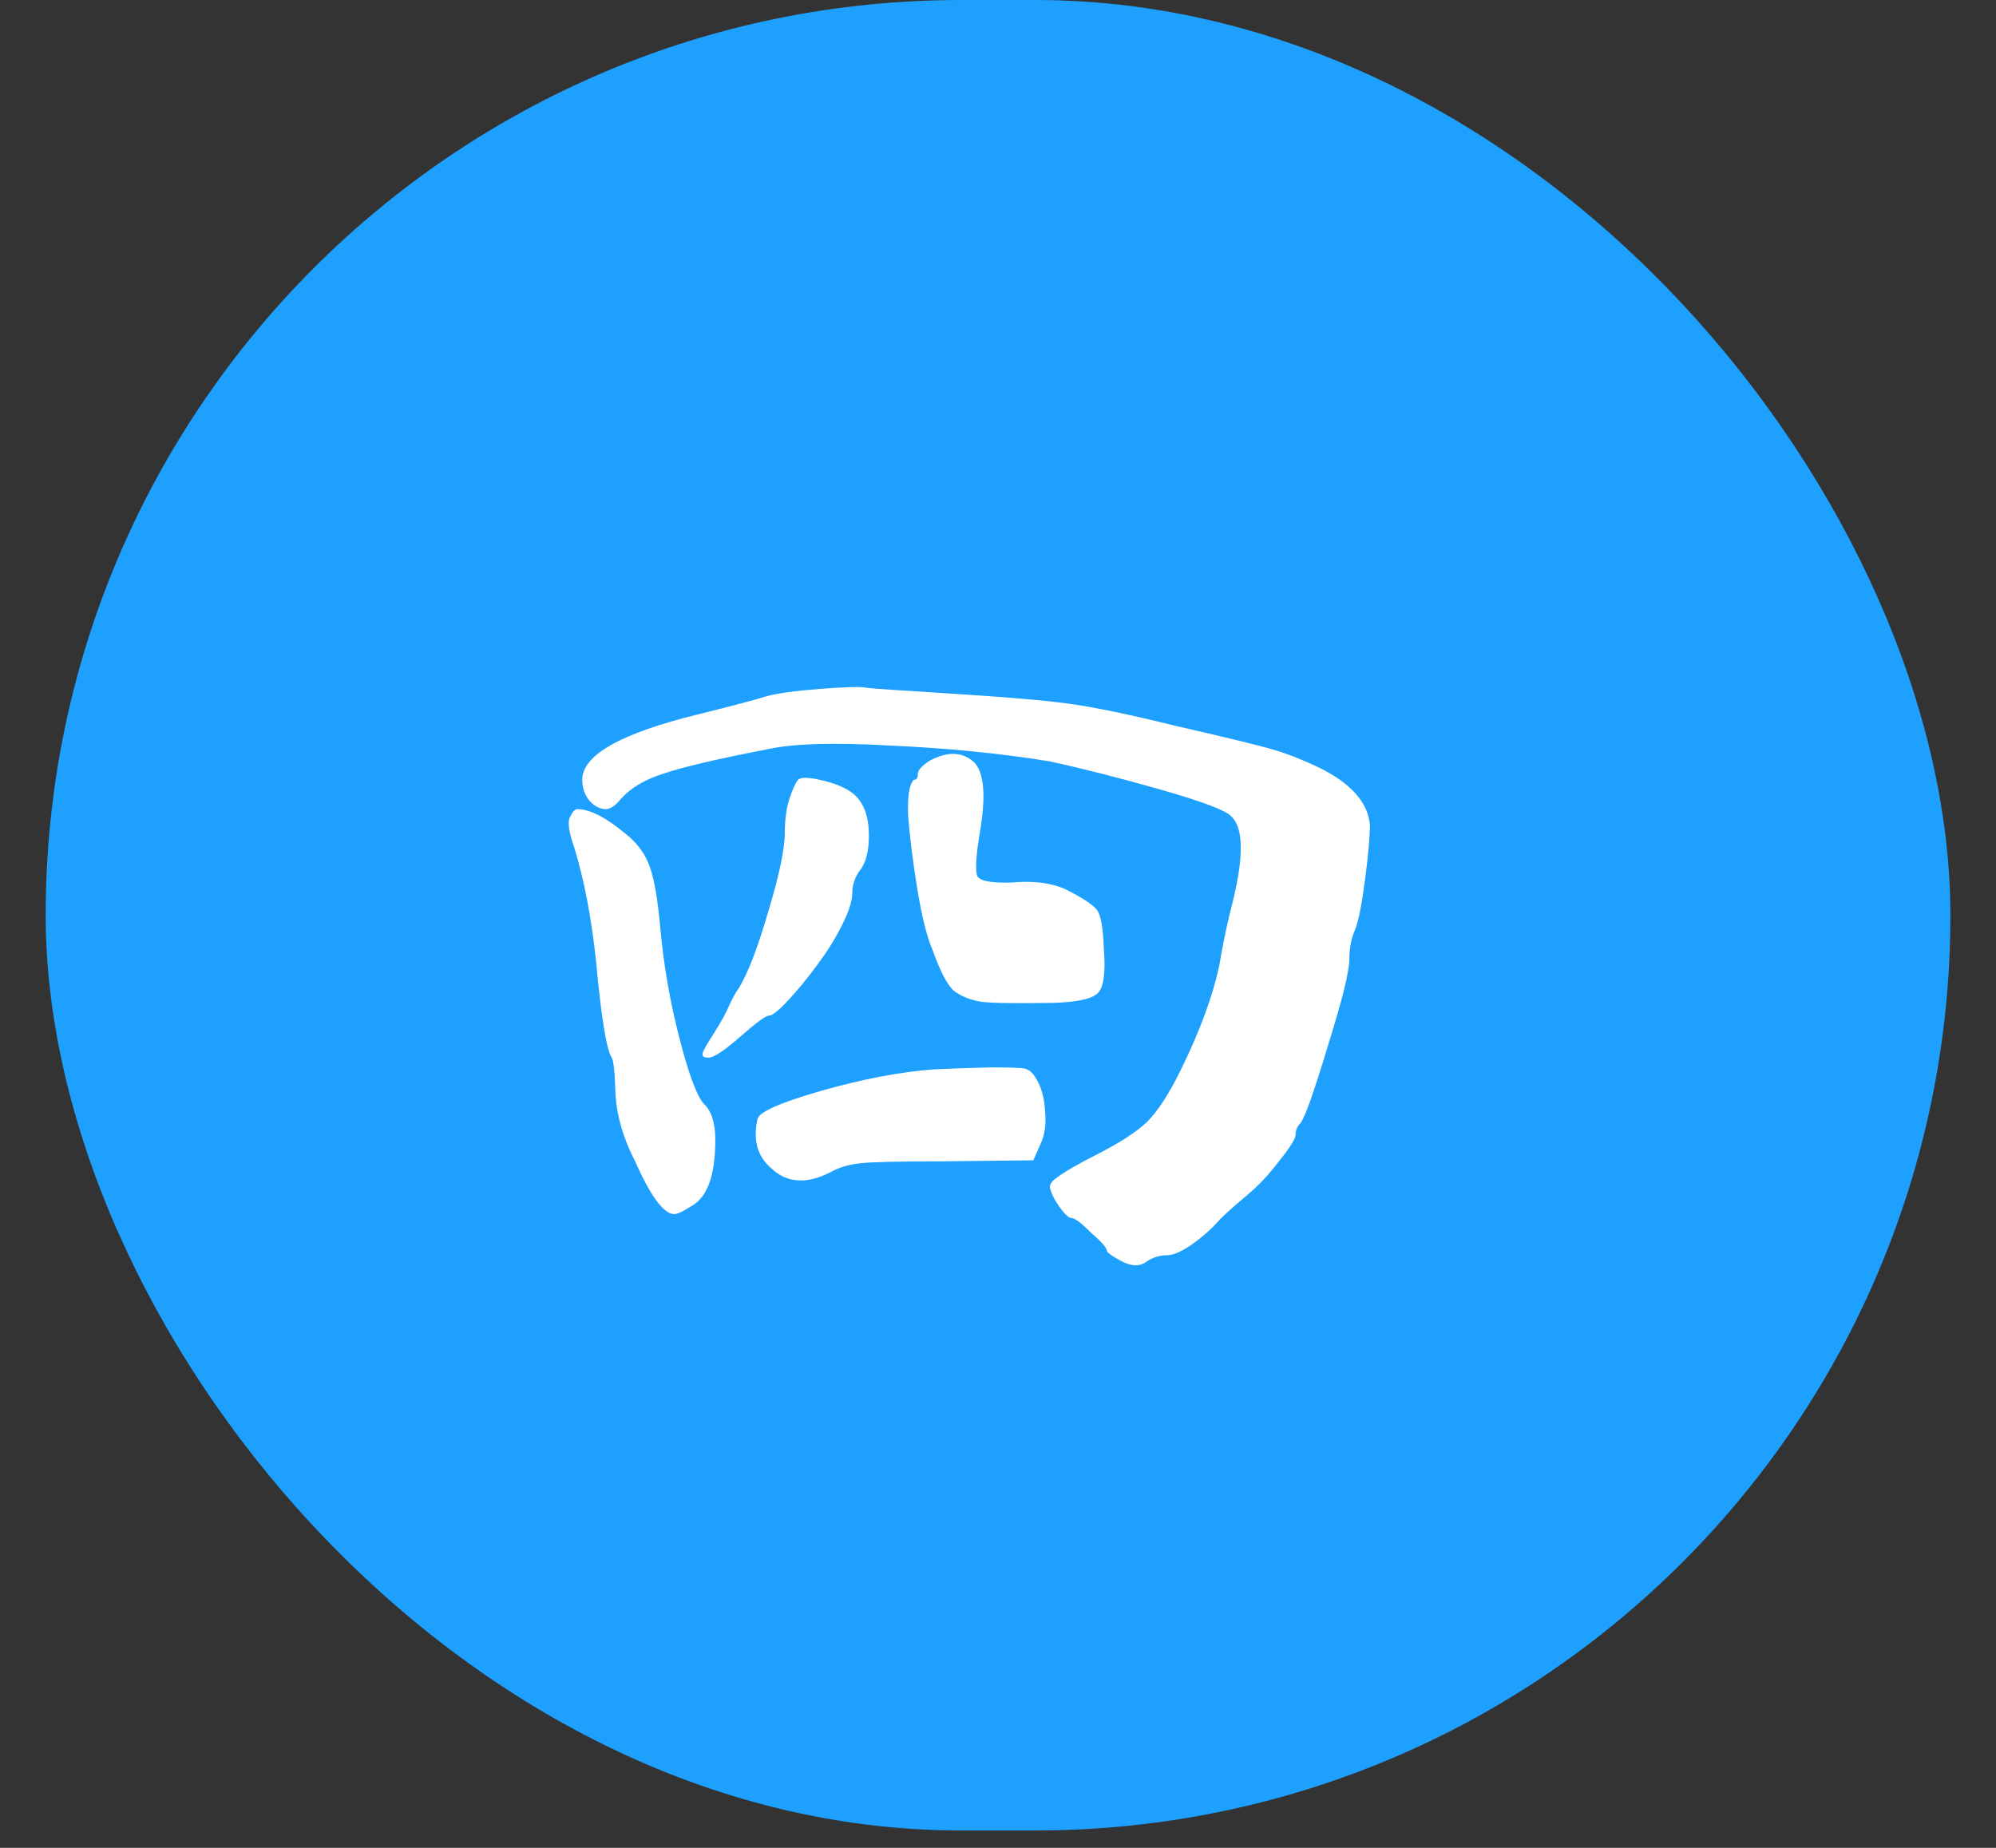
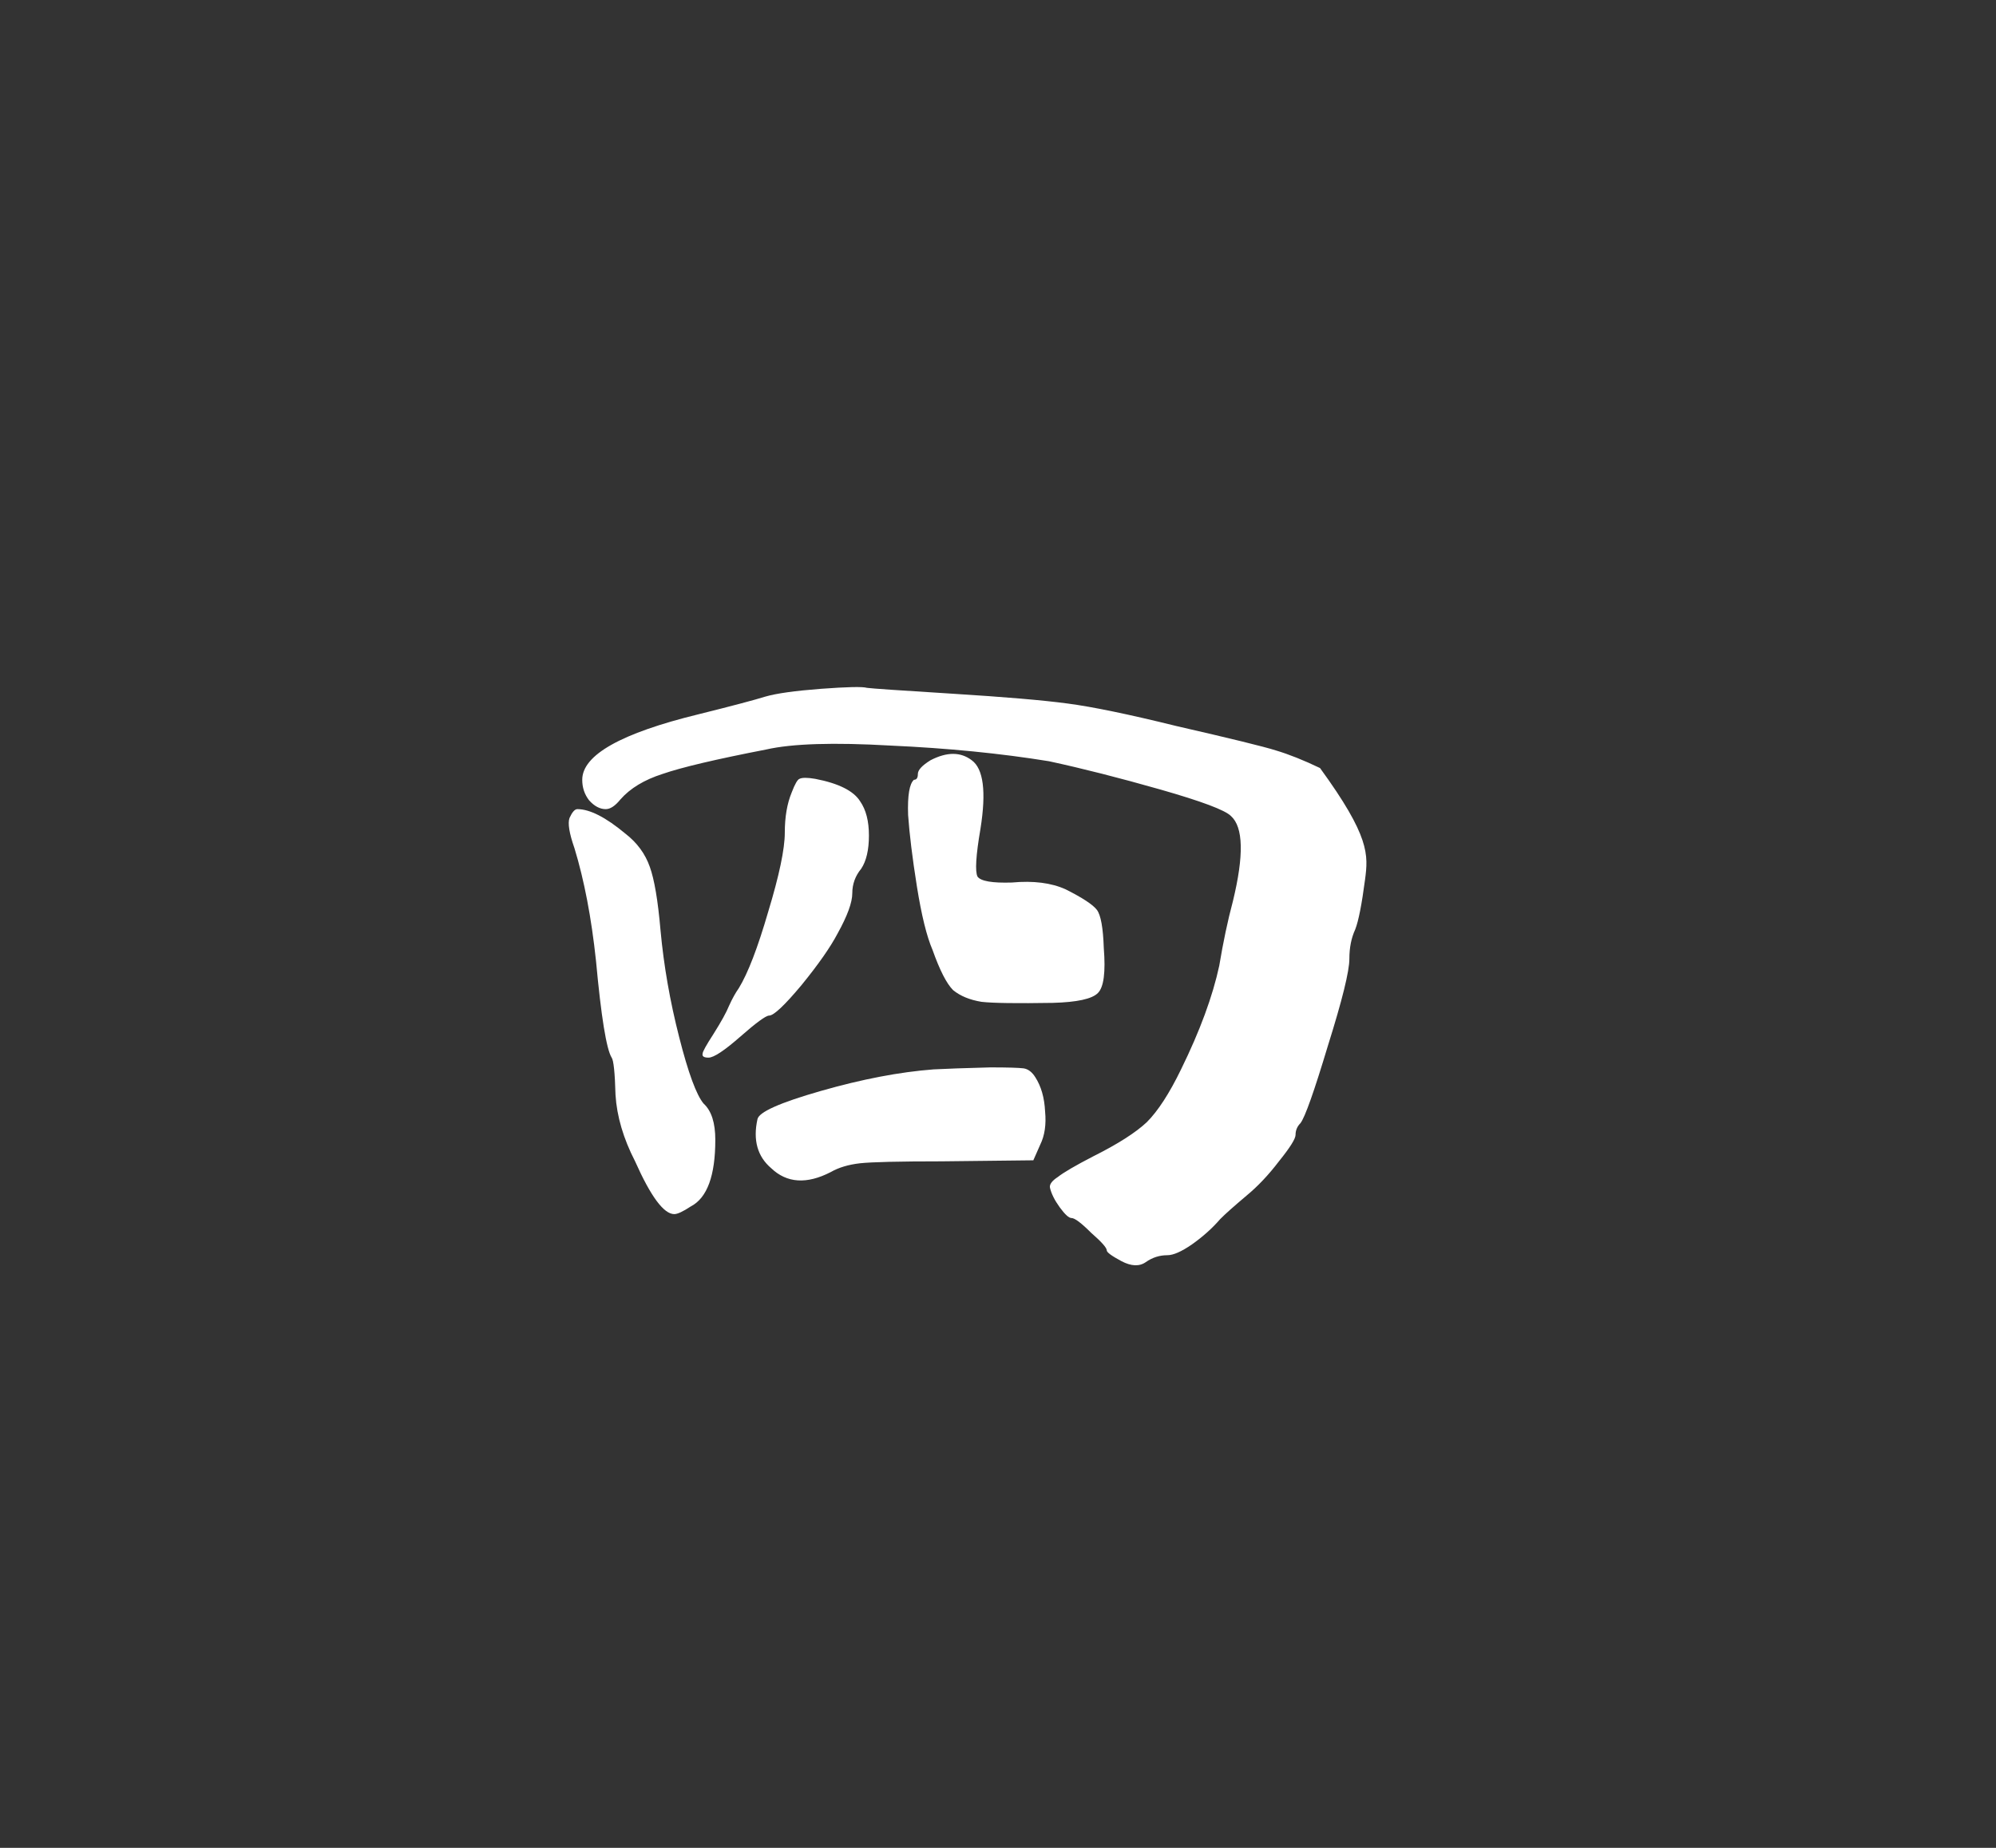
<svg xmlns="http://www.w3.org/2000/svg" width="27" height="25" viewBox="0 0 27 25" fill="none">
  <rect x="0" y="0" width="27" height="25" fill="#333333" stroke="none" />
-   <rect x="0.618" width="25.765" height="24.765" rx="12.382" fill="#1EA0FF" />
-   <path d="M12.628 14.468C12.796 14.459 13.052 14.45 13.396 14.441C13.634 14.441 13.784 14.446 13.846 14.454C13.907 14.463 13.96 14.503 14.004 14.573C14.084 14.697 14.128 14.851 14.137 15.037C14.154 15.213 14.132 15.363 14.071 15.487L13.978 15.698L12.734 15.712C12.16 15.712 11.794 15.721 11.635 15.738C11.476 15.756 11.344 15.796 11.238 15.857C10.912 16.025 10.643 16.007 10.431 15.804C10.246 15.646 10.184 15.425 10.246 15.143C10.263 15.046 10.55 14.918 11.106 14.759C11.662 14.6 12.169 14.503 12.628 14.468ZM7.771 11.476C7.7 11.274 7.678 11.137 7.704 11.066C7.74 10.987 7.775 10.947 7.81 10.947C7.978 10.947 8.194 11.057 8.459 11.278C8.618 11.401 8.728 11.551 8.79 11.728C8.851 11.896 8.9 12.182 8.935 12.588C8.979 13.065 9.063 13.546 9.187 14.031C9.31 14.516 9.421 14.816 9.518 14.931C9.624 15.028 9.676 15.191 9.676 15.421C9.676 15.906 9.566 16.206 9.346 16.321C9.24 16.391 9.165 16.426 9.121 16.426C8.979 16.426 8.803 16.188 8.591 15.712C8.432 15.403 8.344 15.103 8.326 14.812C8.318 14.512 8.3 14.344 8.274 14.309C8.203 14.194 8.132 13.757 8.062 12.998C8 12.416 7.903 11.909 7.771 11.476ZM10.709 10.722C10.753 10.607 10.788 10.546 10.815 10.537C10.85 10.519 10.921 10.519 11.027 10.537C11.344 10.598 11.547 10.7 11.635 10.841C11.715 10.956 11.754 11.11 11.754 11.304C11.754 11.498 11.719 11.649 11.649 11.754C11.569 11.851 11.529 11.962 11.529 12.085C11.529 12.209 11.463 12.39 11.331 12.628C11.234 12.813 11.071 13.047 10.841 13.329C10.612 13.603 10.466 13.74 10.404 13.74C10.36 13.74 10.228 13.837 10.007 14.031C9.796 14.216 9.654 14.309 9.584 14.309C9.522 14.309 9.496 14.291 9.504 14.256C9.504 14.229 9.553 14.141 9.65 13.991C9.756 13.823 9.826 13.696 9.862 13.607C9.906 13.51 9.95 13.431 9.994 13.369C10.118 13.166 10.25 12.822 10.391 12.337C10.541 11.843 10.616 11.485 10.616 11.265C10.616 11.053 10.647 10.872 10.709 10.722ZM12.588 10.285C12.809 10.171 12.994 10.171 13.144 10.285C13.303 10.4 13.343 10.709 13.263 11.212C13.201 11.573 13.188 11.79 13.223 11.86C13.268 11.922 13.422 11.948 13.687 11.94C13.978 11.913 14.221 11.944 14.415 12.032C14.644 12.147 14.785 12.24 14.838 12.31C14.891 12.381 14.922 12.553 14.931 12.826C14.957 13.153 14.931 13.356 14.851 13.435C14.772 13.515 14.569 13.559 14.243 13.568C13.757 13.576 13.435 13.572 13.277 13.554C13.118 13.528 12.99 13.475 12.893 13.396C12.804 13.307 12.712 13.126 12.615 12.853C12.535 12.668 12.465 12.381 12.403 11.993C12.341 11.604 12.302 11.282 12.284 11.026C12.275 10.762 12.302 10.603 12.363 10.55C12.399 10.55 12.416 10.524 12.416 10.471C12.416 10.418 12.473 10.356 12.588 10.285ZM9.451 9.663C9.91 9.549 10.21 9.469 10.351 9.425C10.502 9.381 10.753 9.346 11.106 9.319C11.459 9.293 11.666 9.288 11.728 9.306C11.79 9.315 12.174 9.341 12.879 9.385C13.585 9.429 14.106 9.473 14.441 9.518C14.777 9.562 15.266 9.663 15.91 9.822C16.643 9.99 17.093 10.1 17.26 10.153C17.437 10.206 17.635 10.285 17.856 10.391C18.279 10.603 18.504 10.859 18.531 11.159C18.531 11.318 18.509 11.565 18.465 11.9C18.421 12.235 18.377 12.46 18.332 12.575C18.279 12.69 18.253 12.822 18.253 12.972C18.253 13.14 18.156 13.532 17.962 14.15C17.776 14.768 17.653 15.116 17.591 15.196C17.547 15.24 17.525 15.293 17.525 15.354C17.525 15.407 17.45 15.526 17.3 15.712C17.159 15.897 17.013 16.051 16.863 16.175C16.696 16.316 16.576 16.422 16.506 16.493C16.4 16.616 16.272 16.731 16.122 16.837C15.981 16.934 15.871 16.982 15.791 16.982C15.685 16.982 15.588 17.013 15.5 17.075C15.412 17.137 15.302 17.132 15.169 17.062C15.037 16.991 14.971 16.943 14.971 16.916C14.971 16.881 14.9 16.801 14.759 16.678C14.627 16.546 14.538 16.479 14.494 16.479C14.459 16.479 14.406 16.431 14.335 16.334C14.265 16.237 14.221 16.148 14.203 16.069C14.194 16.025 14.229 15.976 14.309 15.924C14.388 15.862 14.547 15.769 14.785 15.646C15.121 15.478 15.363 15.323 15.513 15.182C15.663 15.032 15.818 14.794 15.976 14.468C16.232 13.947 16.404 13.479 16.493 13.065C16.546 12.747 16.607 12.456 16.678 12.191C16.828 11.573 16.819 11.19 16.651 11.04C16.572 10.96 16.254 10.841 15.698 10.682C15.143 10.524 14.64 10.396 14.19 10.299C13.537 10.193 12.822 10.122 12.046 10.087C11.278 10.043 10.718 10.06 10.365 10.14C9.685 10.272 9.218 10.382 8.962 10.471C8.715 10.55 8.525 10.665 8.393 10.815C8.322 10.903 8.256 10.947 8.194 10.947C8.115 10.947 8.04 10.907 7.969 10.828C7.907 10.748 7.876 10.656 7.876 10.55C7.876 10.215 8.401 9.919 9.451 9.663Z" fill="white" />
+   <path d="M12.628 14.468C12.796 14.459 13.052 14.45 13.396 14.441C13.634 14.441 13.784 14.446 13.846 14.454C13.907 14.463 13.96 14.503 14.004 14.573C14.084 14.697 14.128 14.851 14.137 15.037C14.154 15.213 14.132 15.363 14.071 15.487L13.978 15.698L12.734 15.712C12.16 15.712 11.794 15.721 11.635 15.738C11.476 15.756 11.344 15.796 11.238 15.857C10.912 16.025 10.643 16.007 10.431 15.804C10.246 15.646 10.184 15.425 10.246 15.143C10.263 15.046 10.55 14.918 11.106 14.759C11.662 14.6 12.169 14.503 12.628 14.468ZM7.771 11.476C7.7 11.274 7.678 11.137 7.704 11.066C7.74 10.987 7.775 10.947 7.81 10.947C7.978 10.947 8.194 11.057 8.459 11.278C8.618 11.401 8.728 11.551 8.79 11.728C8.851 11.896 8.9 12.182 8.935 12.588C8.979 13.065 9.063 13.546 9.187 14.031C9.31 14.516 9.421 14.816 9.518 14.931C9.624 15.028 9.676 15.191 9.676 15.421C9.676 15.906 9.566 16.206 9.346 16.321C9.24 16.391 9.165 16.426 9.121 16.426C8.979 16.426 8.803 16.188 8.591 15.712C8.432 15.403 8.344 15.103 8.326 14.812C8.318 14.512 8.3 14.344 8.274 14.309C8.203 14.194 8.132 13.757 8.062 12.998C8 12.416 7.903 11.909 7.771 11.476ZM10.709 10.722C10.753 10.607 10.788 10.546 10.815 10.537C10.85 10.519 10.921 10.519 11.027 10.537C11.344 10.598 11.547 10.7 11.635 10.841C11.715 10.956 11.754 11.11 11.754 11.304C11.754 11.498 11.719 11.649 11.649 11.754C11.569 11.851 11.529 11.962 11.529 12.085C11.529 12.209 11.463 12.39 11.331 12.628C11.234 12.813 11.071 13.047 10.841 13.329C10.612 13.603 10.466 13.74 10.404 13.74C10.36 13.74 10.228 13.837 10.007 14.031C9.796 14.216 9.654 14.309 9.584 14.309C9.522 14.309 9.496 14.291 9.504 14.256C9.504 14.229 9.553 14.141 9.65 13.991C9.756 13.823 9.826 13.696 9.862 13.607C9.906 13.51 9.95 13.431 9.994 13.369C10.118 13.166 10.25 12.822 10.391 12.337C10.541 11.843 10.616 11.485 10.616 11.265C10.616 11.053 10.647 10.872 10.709 10.722ZM12.588 10.285C12.809 10.171 12.994 10.171 13.144 10.285C13.303 10.4 13.343 10.709 13.263 11.212C13.201 11.573 13.188 11.79 13.223 11.86C13.268 11.922 13.422 11.948 13.687 11.94C13.978 11.913 14.221 11.944 14.415 12.032C14.644 12.147 14.785 12.24 14.838 12.31C14.891 12.381 14.922 12.553 14.931 12.826C14.957 13.153 14.931 13.356 14.851 13.435C14.772 13.515 14.569 13.559 14.243 13.568C13.757 13.576 13.435 13.572 13.277 13.554C13.118 13.528 12.99 13.475 12.893 13.396C12.804 13.307 12.712 13.126 12.615 12.853C12.535 12.668 12.465 12.381 12.403 11.993C12.341 11.604 12.302 11.282 12.284 11.026C12.275 10.762 12.302 10.603 12.363 10.55C12.399 10.55 12.416 10.524 12.416 10.471C12.416 10.418 12.473 10.356 12.588 10.285ZM9.451 9.663C9.91 9.549 10.21 9.469 10.351 9.425C10.502 9.381 10.753 9.346 11.106 9.319C11.459 9.293 11.666 9.288 11.728 9.306C11.79 9.315 12.174 9.341 12.879 9.385C13.585 9.429 14.106 9.473 14.441 9.518C14.777 9.562 15.266 9.663 15.91 9.822C16.643 9.99 17.093 10.1 17.26 10.153C17.437 10.206 17.635 10.285 17.856 10.391C18.531 11.318 18.509 11.565 18.465 11.9C18.421 12.235 18.377 12.46 18.332 12.575C18.279 12.69 18.253 12.822 18.253 12.972C18.253 13.14 18.156 13.532 17.962 14.15C17.776 14.768 17.653 15.116 17.591 15.196C17.547 15.24 17.525 15.293 17.525 15.354C17.525 15.407 17.45 15.526 17.3 15.712C17.159 15.897 17.013 16.051 16.863 16.175C16.696 16.316 16.576 16.422 16.506 16.493C16.4 16.616 16.272 16.731 16.122 16.837C15.981 16.934 15.871 16.982 15.791 16.982C15.685 16.982 15.588 17.013 15.5 17.075C15.412 17.137 15.302 17.132 15.169 17.062C15.037 16.991 14.971 16.943 14.971 16.916C14.971 16.881 14.9 16.801 14.759 16.678C14.627 16.546 14.538 16.479 14.494 16.479C14.459 16.479 14.406 16.431 14.335 16.334C14.265 16.237 14.221 16.148 14.203 16.069C14.194 16.025 14.229 15.976 14.309 15.924C14.388 15.862 14.547 15.769 14.785 15.646C15.121 15.478 15.363 15.323 15.513 15.182C15.663 15.032 15.818 14.794 15.976 14.468C16.232 13.947 16.404 13.479 16.493 13.065C16.546 12.747 16.607 12.456 16.678 12.191C16.828 11.573 16.819 11.19 16.651 11.04C16.572 10.96 16.254 10.841 15.698 10.682C15.143 10.524 14.64 10.396 14.19 10.299C13.537 10.193 12.822 10.122 12.046 10.087C11.278 10.043 10.718 10.06 10.365 10.14C9.685 10.272 9.218 10.382 8.962 10.471C8.715 10.55 8.525 10.665 8.393 10.815C8.322 10.903 8.256 10.947 8.194 10.947C8.115 10.947 8.04 10.907 7.969 10.828C7.907 10.748 7.876 10.656 7.876 10.55C7.876 10.215 8.401 9.919 9.451 9.663Z" fill="white" />
</svg>